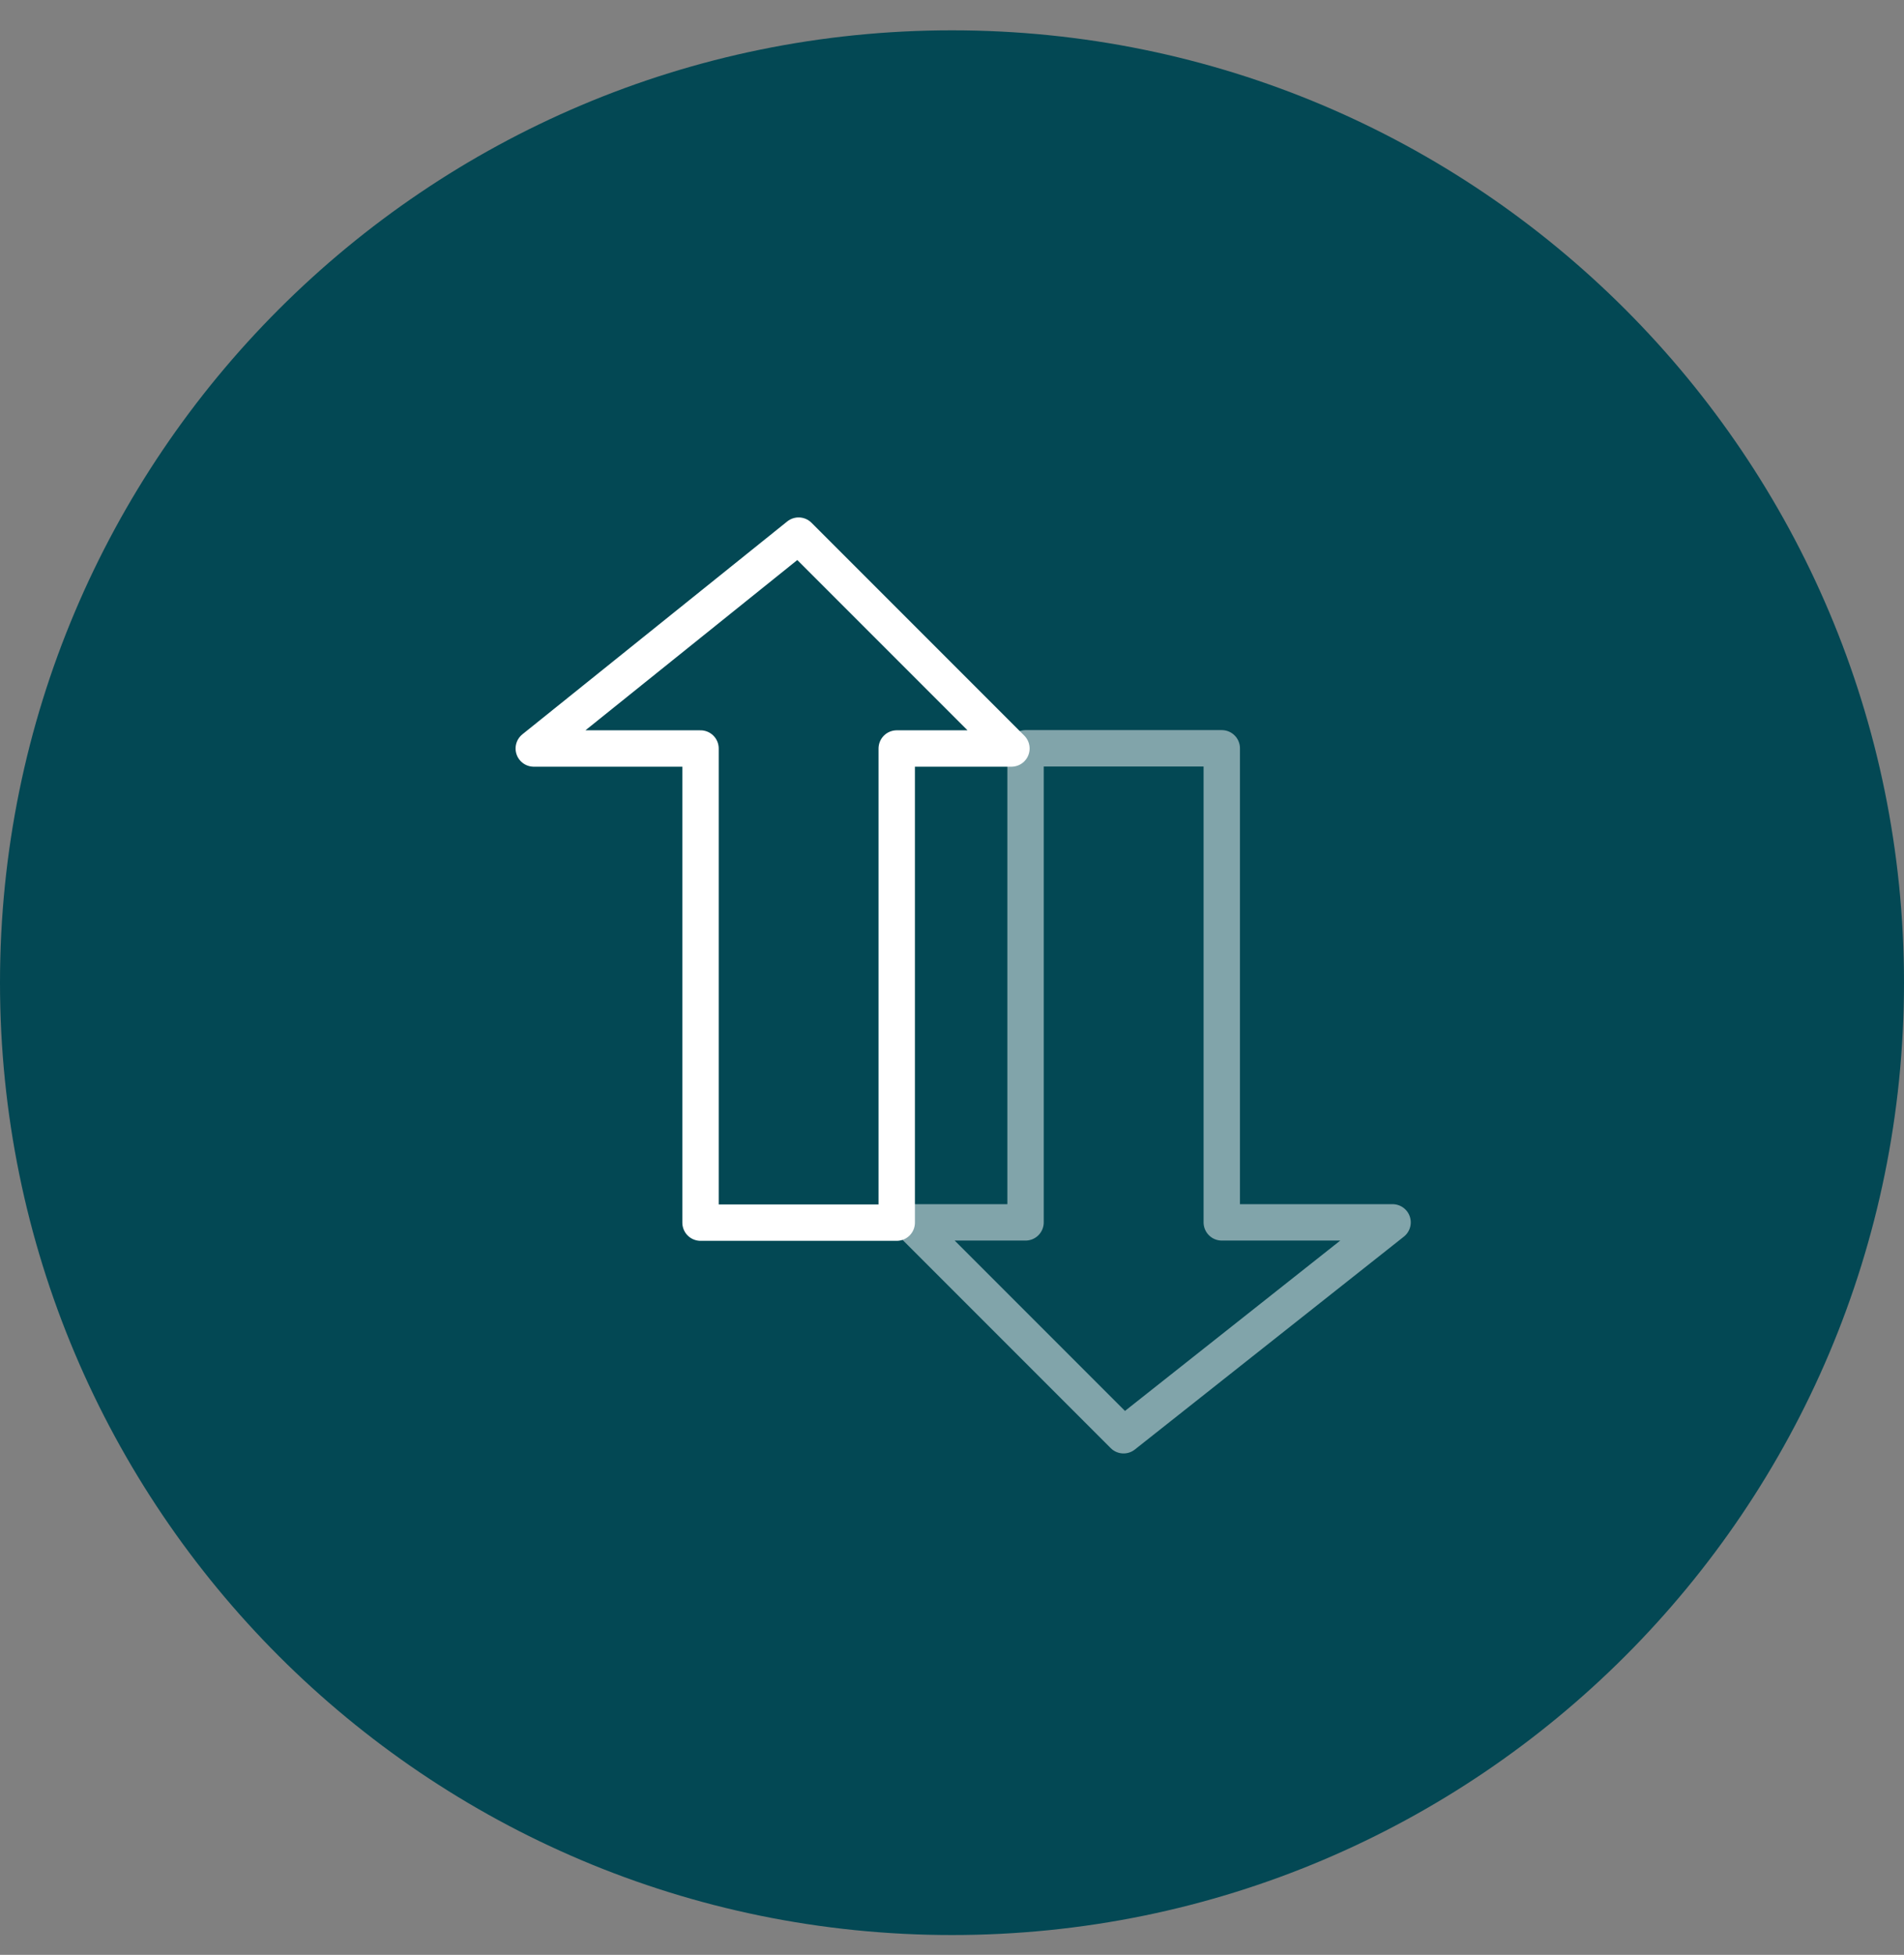
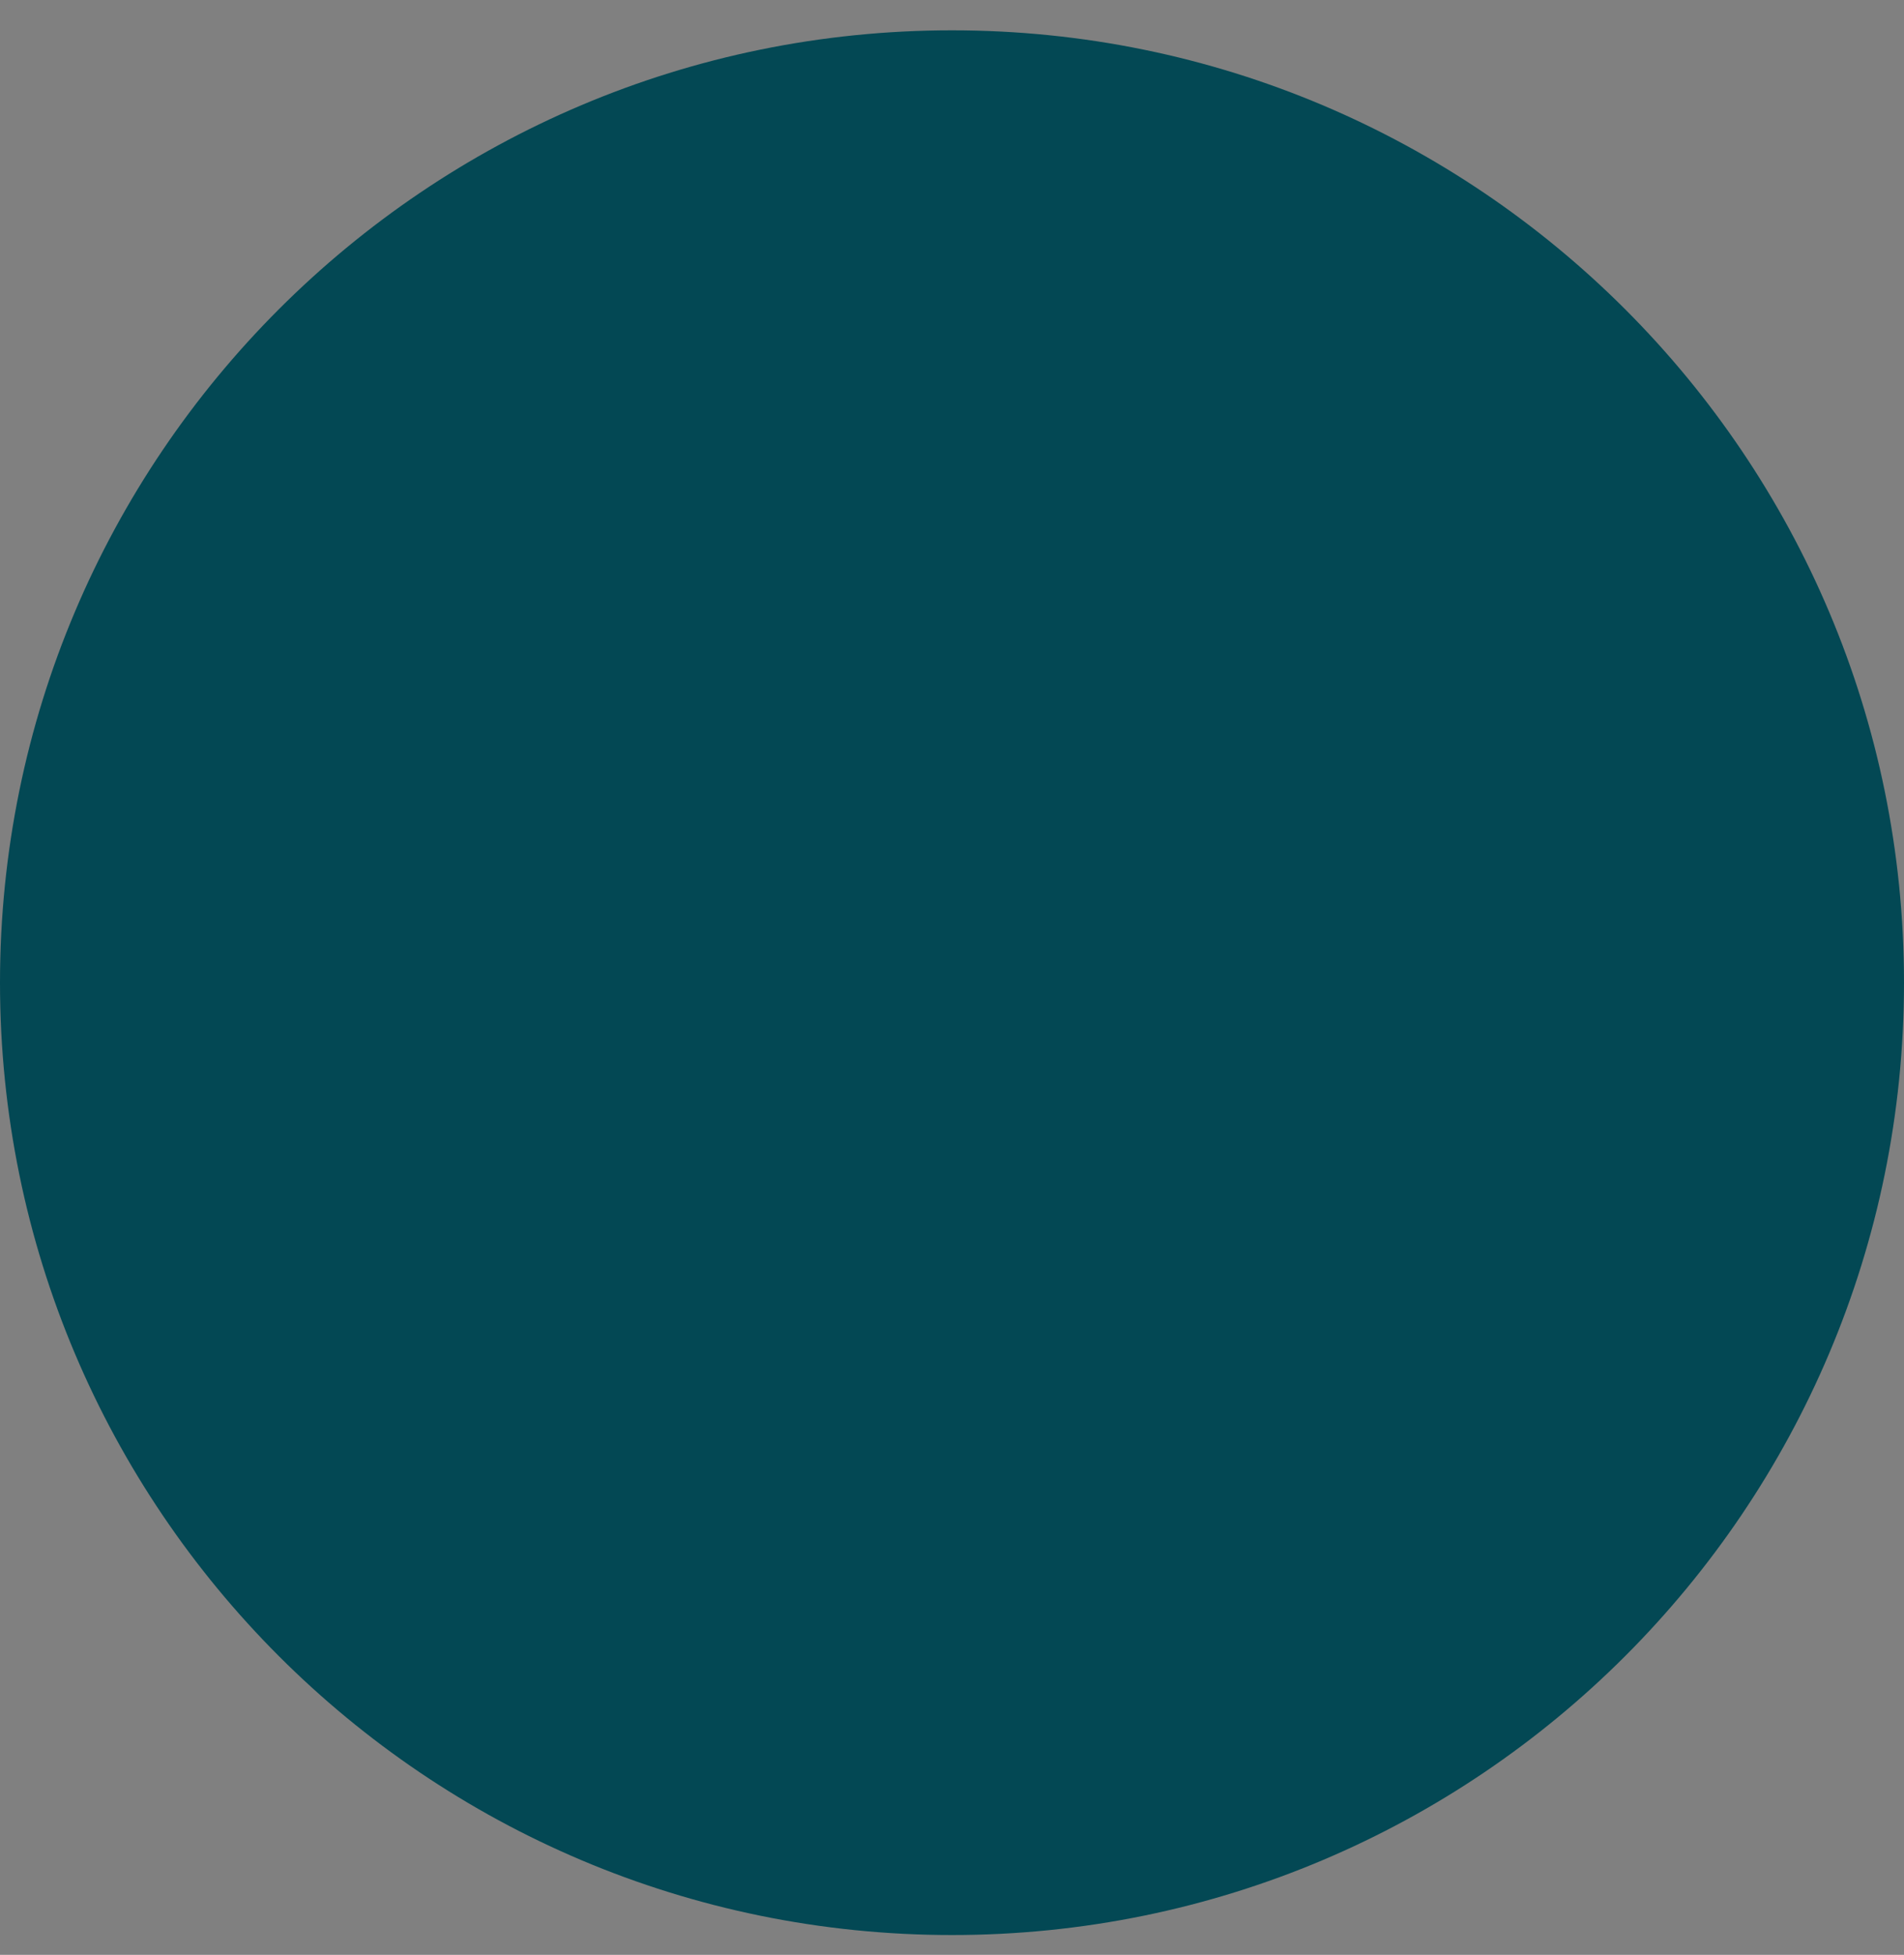
<svg xmlns="http://www.w3.org/2000/svg" width="38" height="39" viewBox="0 0 38 39" fill="none">
  <rect x="0" y="0" width="38" height="39" fill="#808080" stroke="none" />
  <path d="M19 38.605C29.493 38.605 38 30.098 38 19.605C38 9.112 29.493 0.605 19 0.605C8.507 0.605 0 9.112 0 19.605C0 30.098 8.507 38.605 19 38.605Z" fill="#034854" />
-   <path opacity="0.5" d="M20.468 24.387V14.929H24.384V24.387H27.793L22.424 28.634L18.177 24.387H20.468Z" stroke="white" stroke-width="0.726" stroke-linejoin="round" />
-   <path d="M17.897 14.933V24.392H13.981V14.933H10.653L15.939 10.686L20.186 14.933H17.897Z" stroke="white" stroke-width="0.726" stroke-linejoin="round" />
</svg>